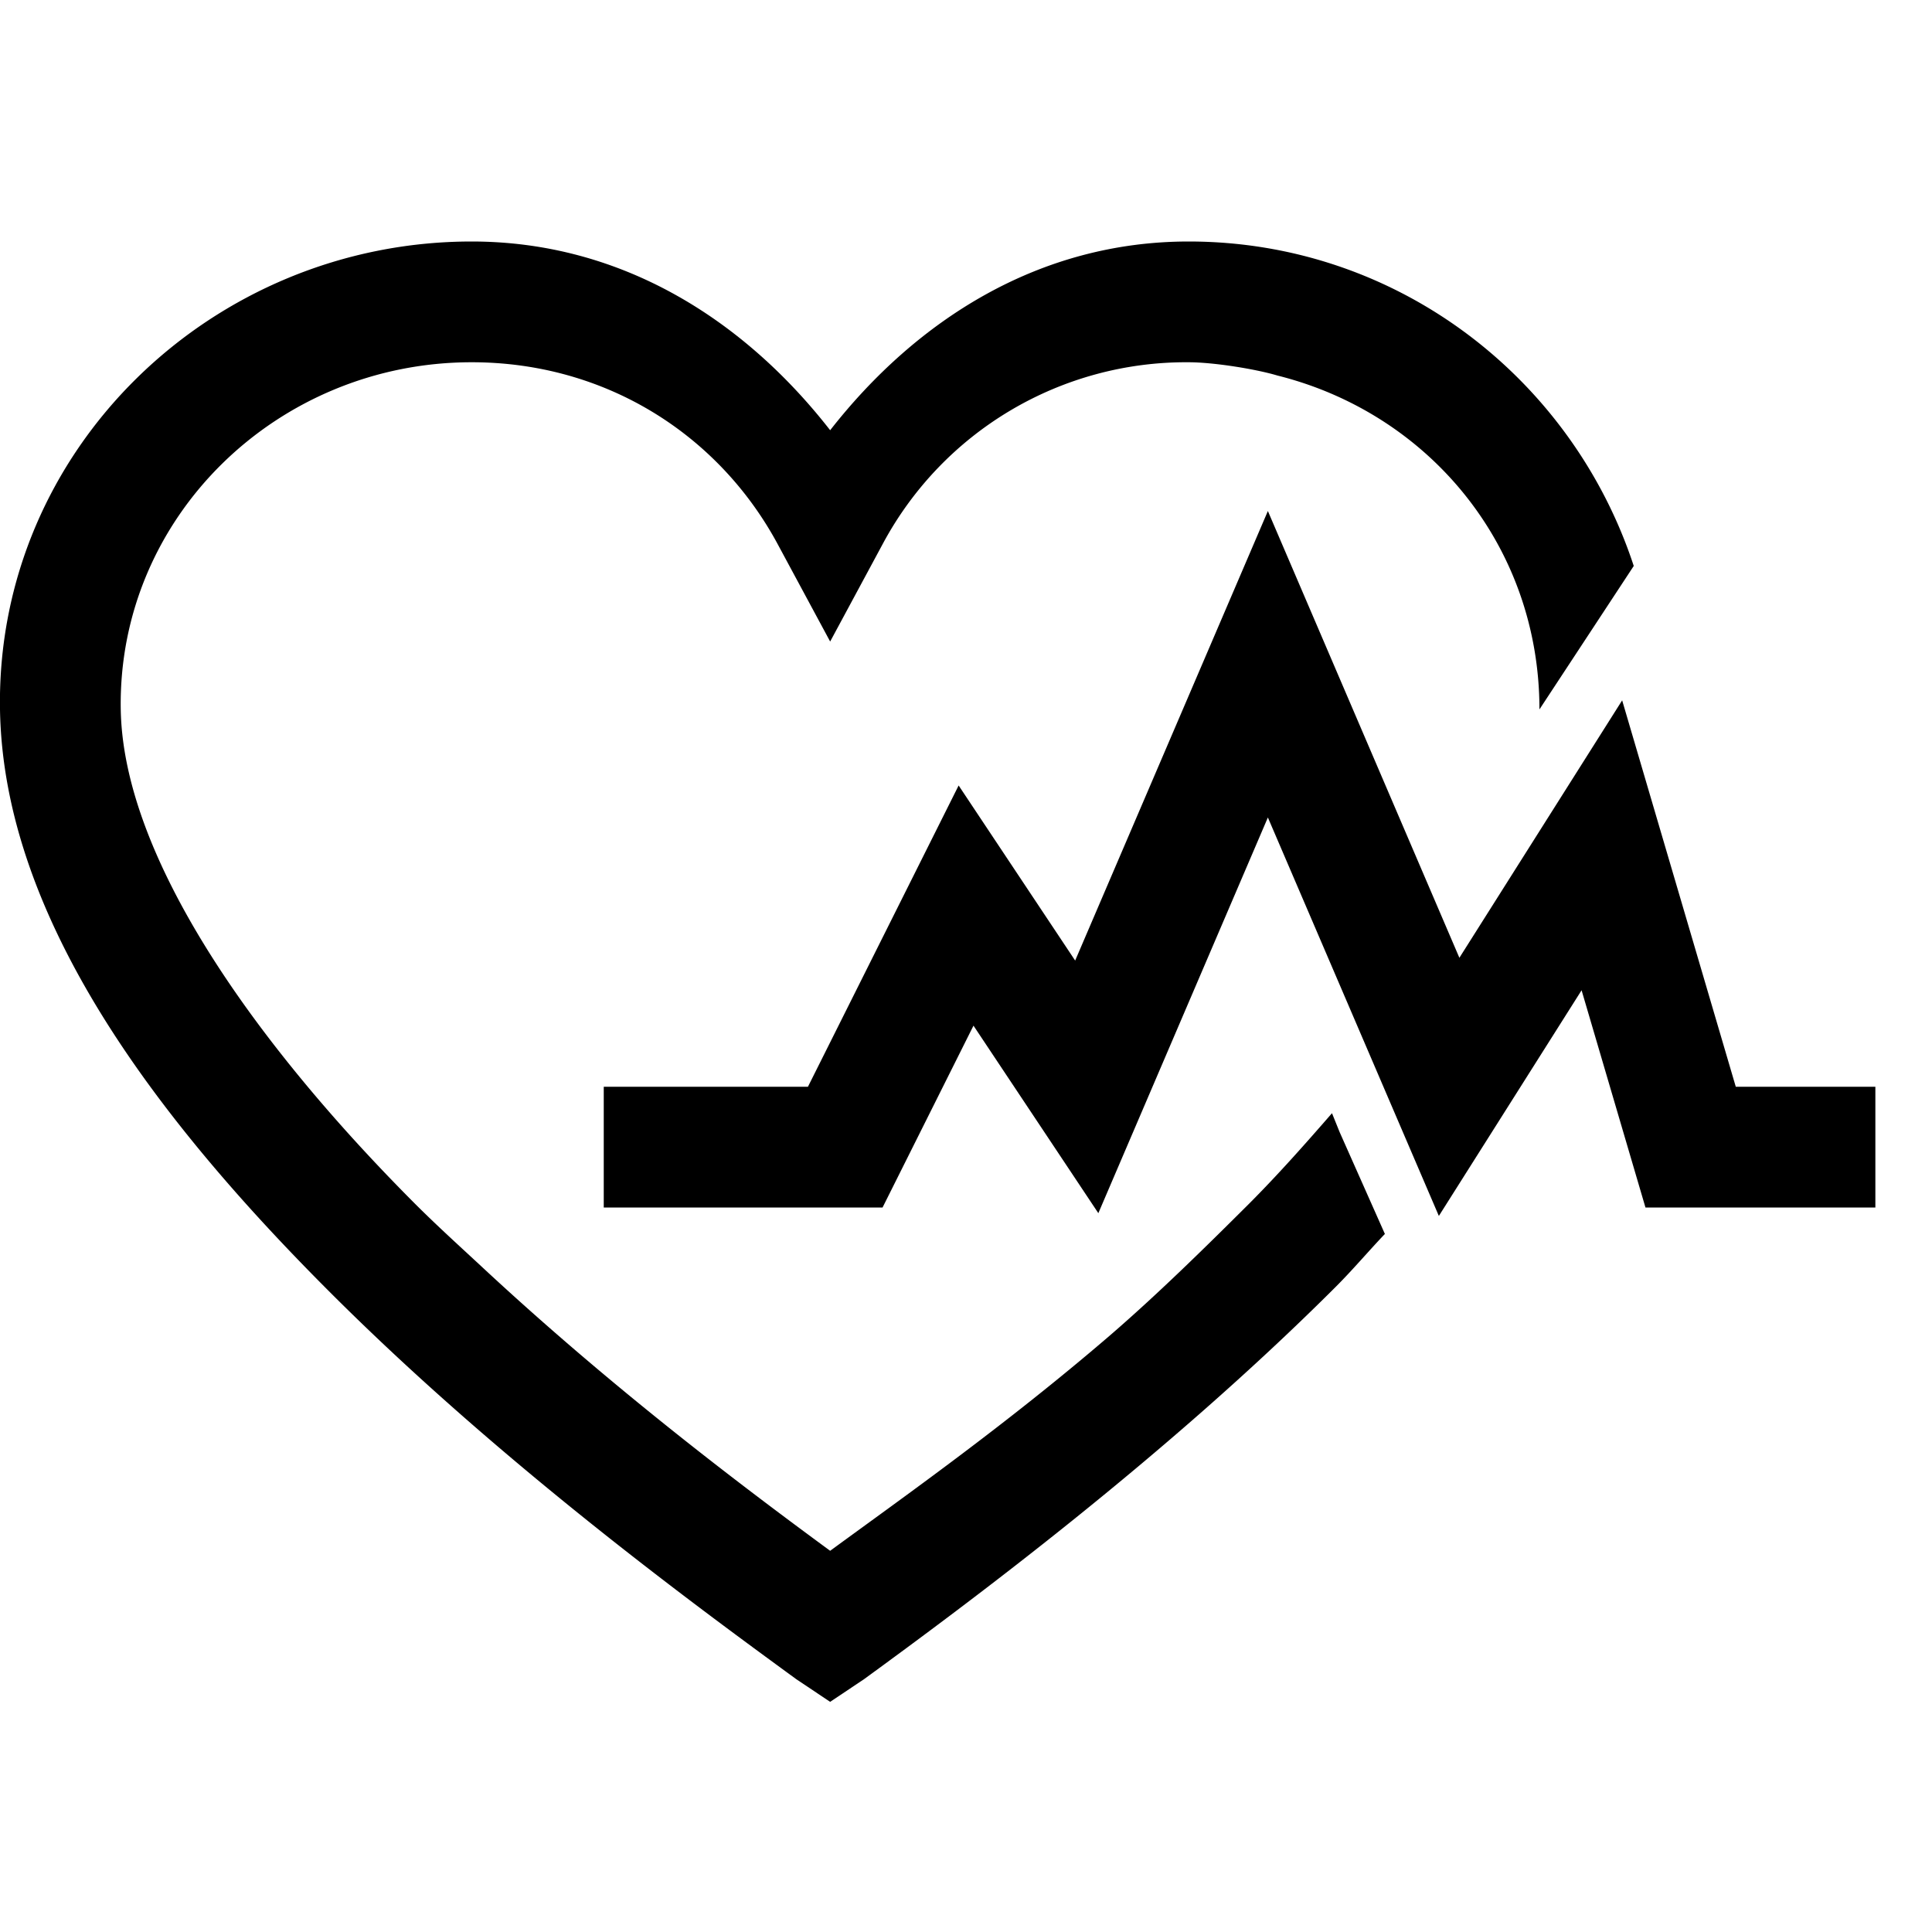
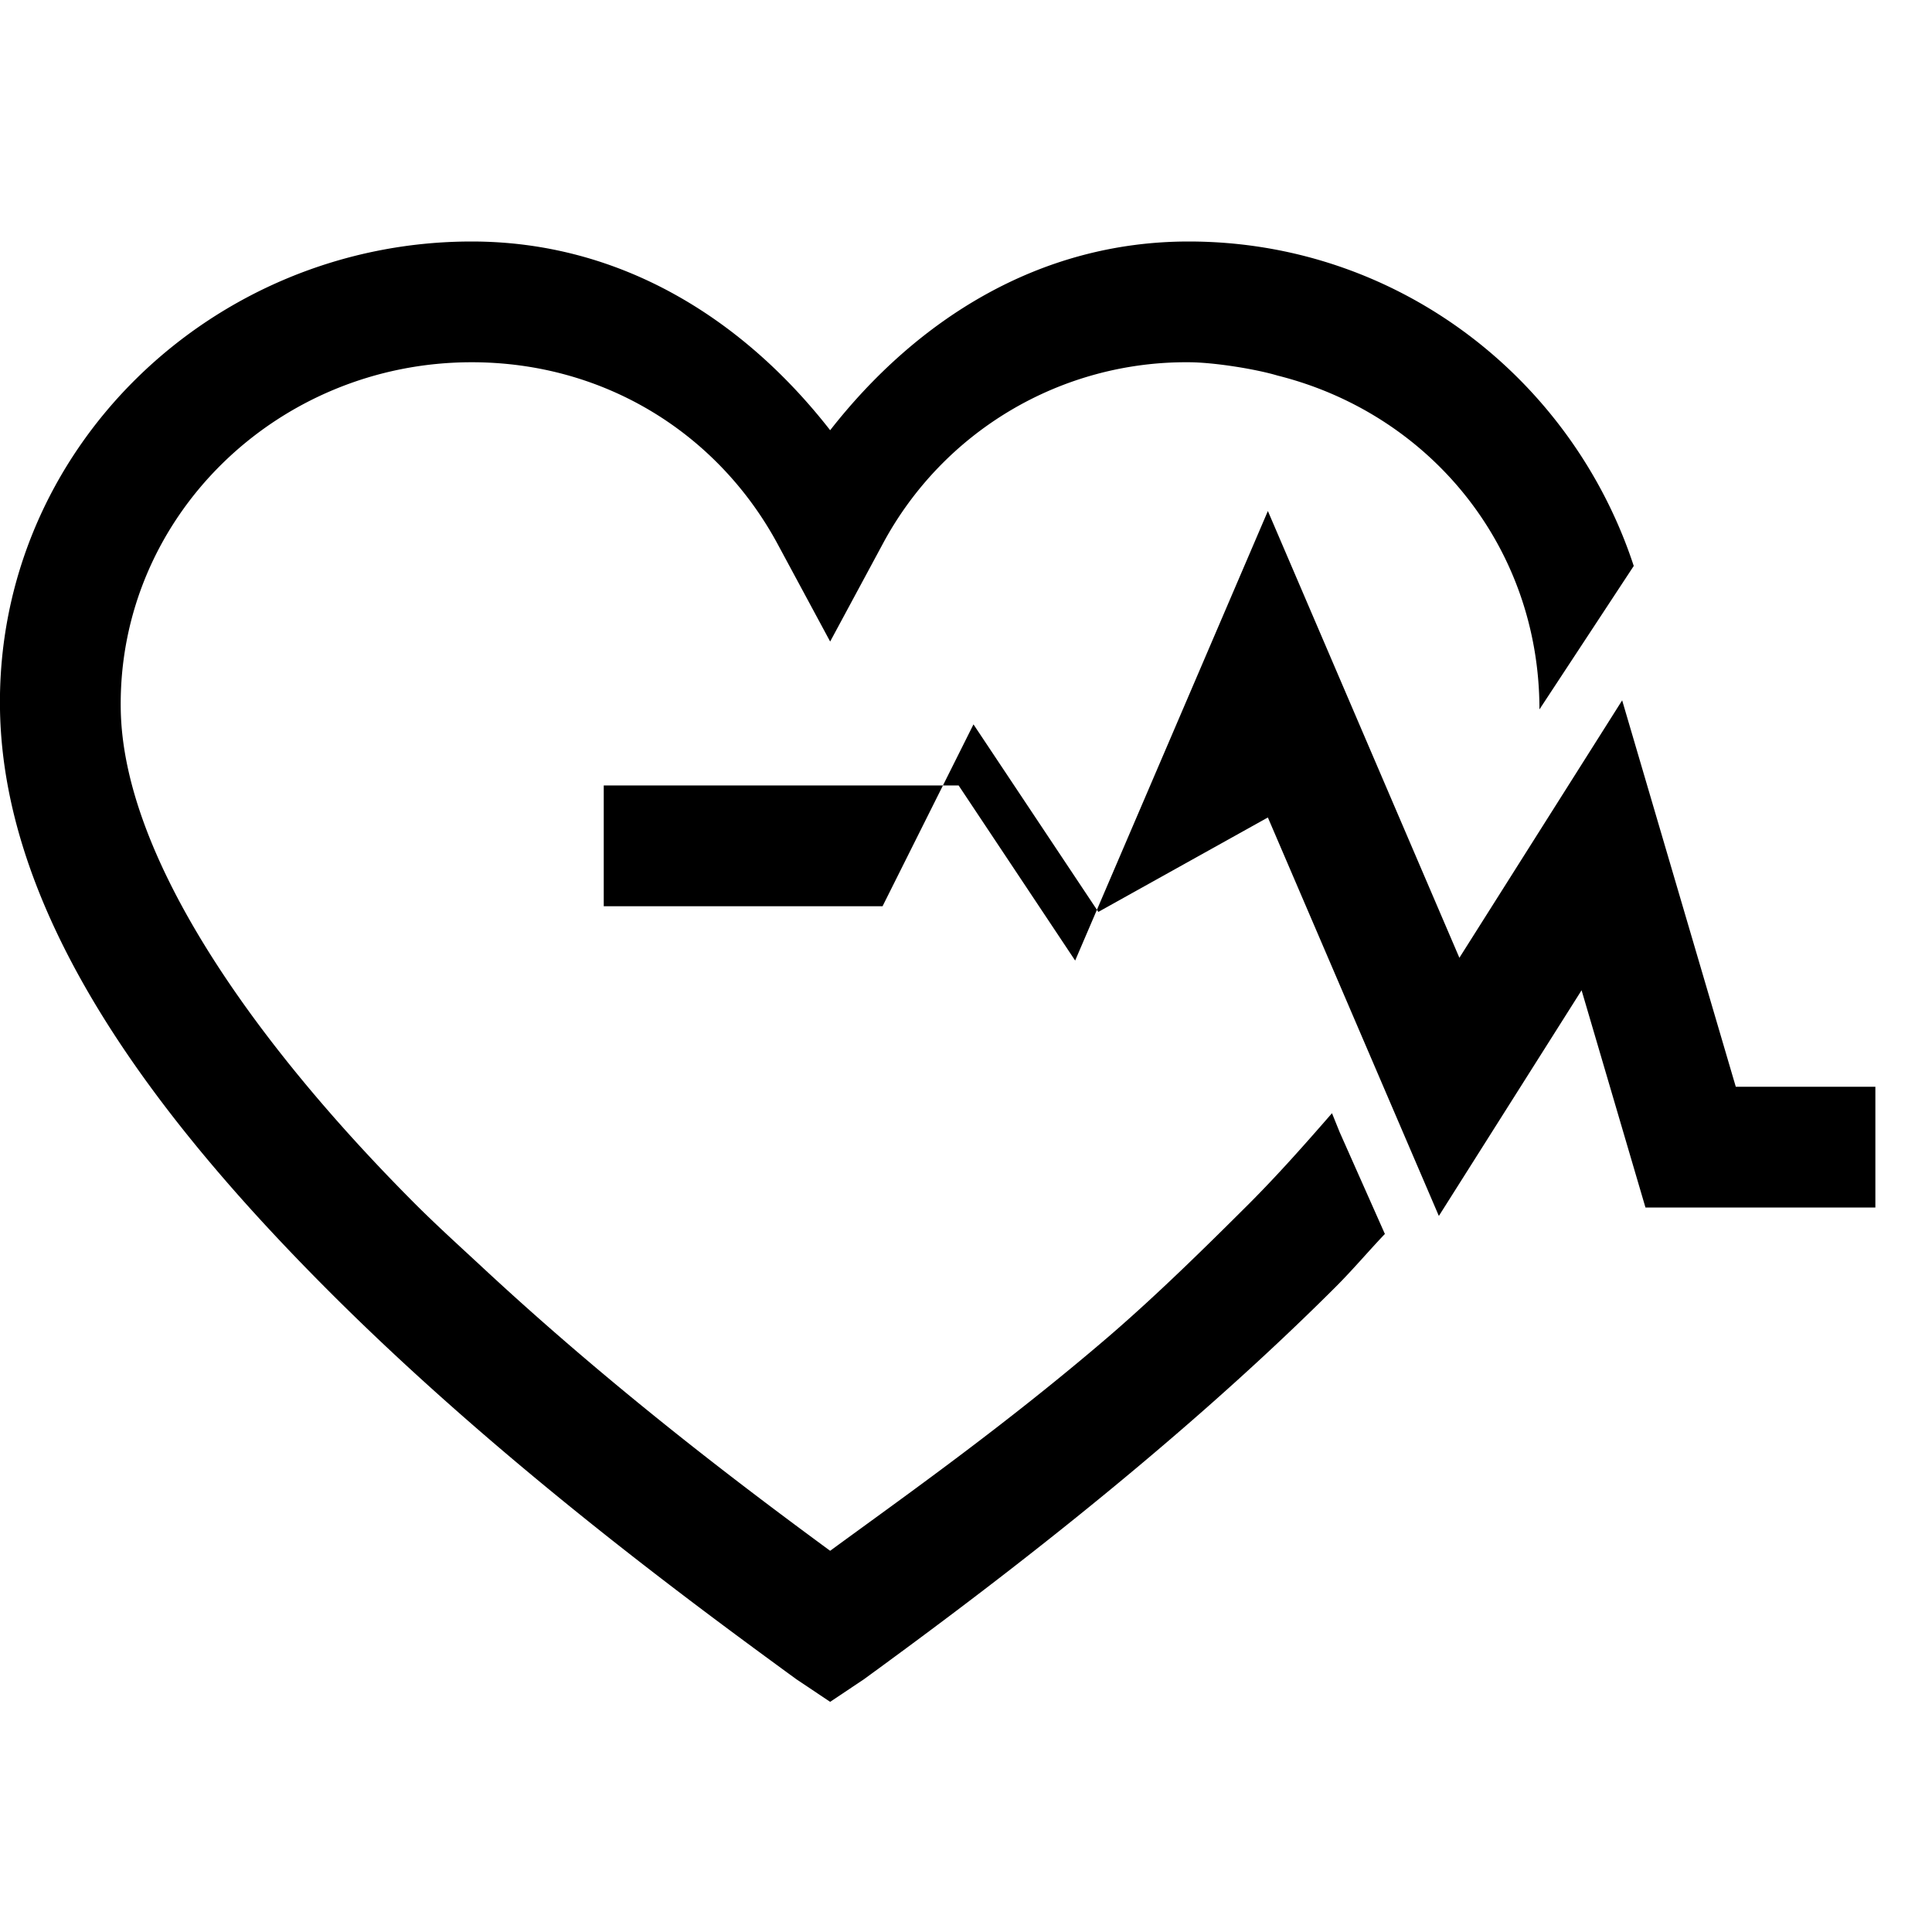
<svg xmlns="http://www.w3.org/2000/svg" width="16" height="16" id="health">
-   <path style="line-height:normal;-inkscape-font-specification:Sans;text-indent:0;text-align:start;text-decoration-line:none;text-transform:none;block-progression:tb;marker:none" d="M3.906 2C1.76 2-.035 3.72 0 5.875c.028 1.734 1.308 3.4 2.719 4.813 1.41 1.413 3.023 2.596 3.875 3.218l.281.188.281-.188c.851-.621 2.49-1.834 3.907-3.25.14-.14.269-.293.406-.437l-.375-.844-.063-.156c-.222.255-.442.504-.687.75-.384.383-.77.761-1.156 1.094-.865.743-1.704 1.334-2.313 1.78-.749-.55-1.81-1.353-2.875-2.343-.185-.172-.38-.348-.563-.531C2.099 8.628 1.02 7.094 1 5.875.974 4.281 2.298 3 3.906 3c1.106 0 2.04.595 2.531 1.5l.438.813.438-.813A2.849 2.849 0 0 1 9.842 3c.21 0 .561.057.737.11 1.256.314 2.17 1.411 2.17 2.765l.781-1.188C13.02 3.133 11.571 2 9.844 2 8.6 2 7.586 2.654 6.875 3.563 6.165 2.652 5.15 2 3.906 2zM10.5 4.232 8.904 7.955l-.965-1.45L6.691 9H5v1h2.309l.753-1.506 1.034 1.553L10.5 6.77l1.416 3.3 1.182-1.869.529 1.799h1.904V9h-1.156l-.941-3.2-1.348 2.132-1.586-3.7z" color="#000" enable-background="accumulate" font-family="Sans" font-weight="400" overflow="visible" />
+   <path style="line-height:normal;-inkscape-font-specification:Sans;text-indent:0;text-align:start;text-decoration-line:none;text-transform:none;block-progression:tb;marker:none" d="M3.906 2C1.76 2-.035 3.72 0 5.875c.028 1.734 1.308 3.4 2.719 4.813 1.41 1.413 3.023 2.596 3.875 3.218l.281.188.281-.188c.851-.621 2.49-1.834 3.907-3.25.14-.14.269-.293.406-.437l-.375-.844-.063-.156c-.222.255-.442.504-.687.75-.384.383-.77.761-1.156 1.094-.865.743-1.704 1.334-2.313 1.78-.749-.55-1.81-1.353-2.875-2.343-.185-.172-.38-.348-.563-.531C2.099 8.628 1.02 7.094 1 5.875.974 4.281 2.298 3 3.906 3c1.106 0 2.04.595 2.531 1.5l.438.813.438-.813A2.849 2.849 0 0 1 9.842 3c.21 0 .561.057.737.11 1.256.314 2.17 1.411 2.17 2.765l.781-1.188C13.02 3.133 11.571 2 9.844 2 8.6 2 7.586 2.654 6.875 3.563 6.165 2.652 5.15 2 3.906 2zM10.5 4.232 8.904 7.955l-.965-1.45H5v1h2.309l.753-1.506 1.034 1.553L10.5 6.77l1.416 3.3 1.182-1.869.529 1.799h1.904V9h-1.156l-.941-3.2-1.348 2.132-1.586-3.7z" color="#000" enable-background="accumulate" font-family="Sans" font-weight="400" overflow="visible" />
</svg>